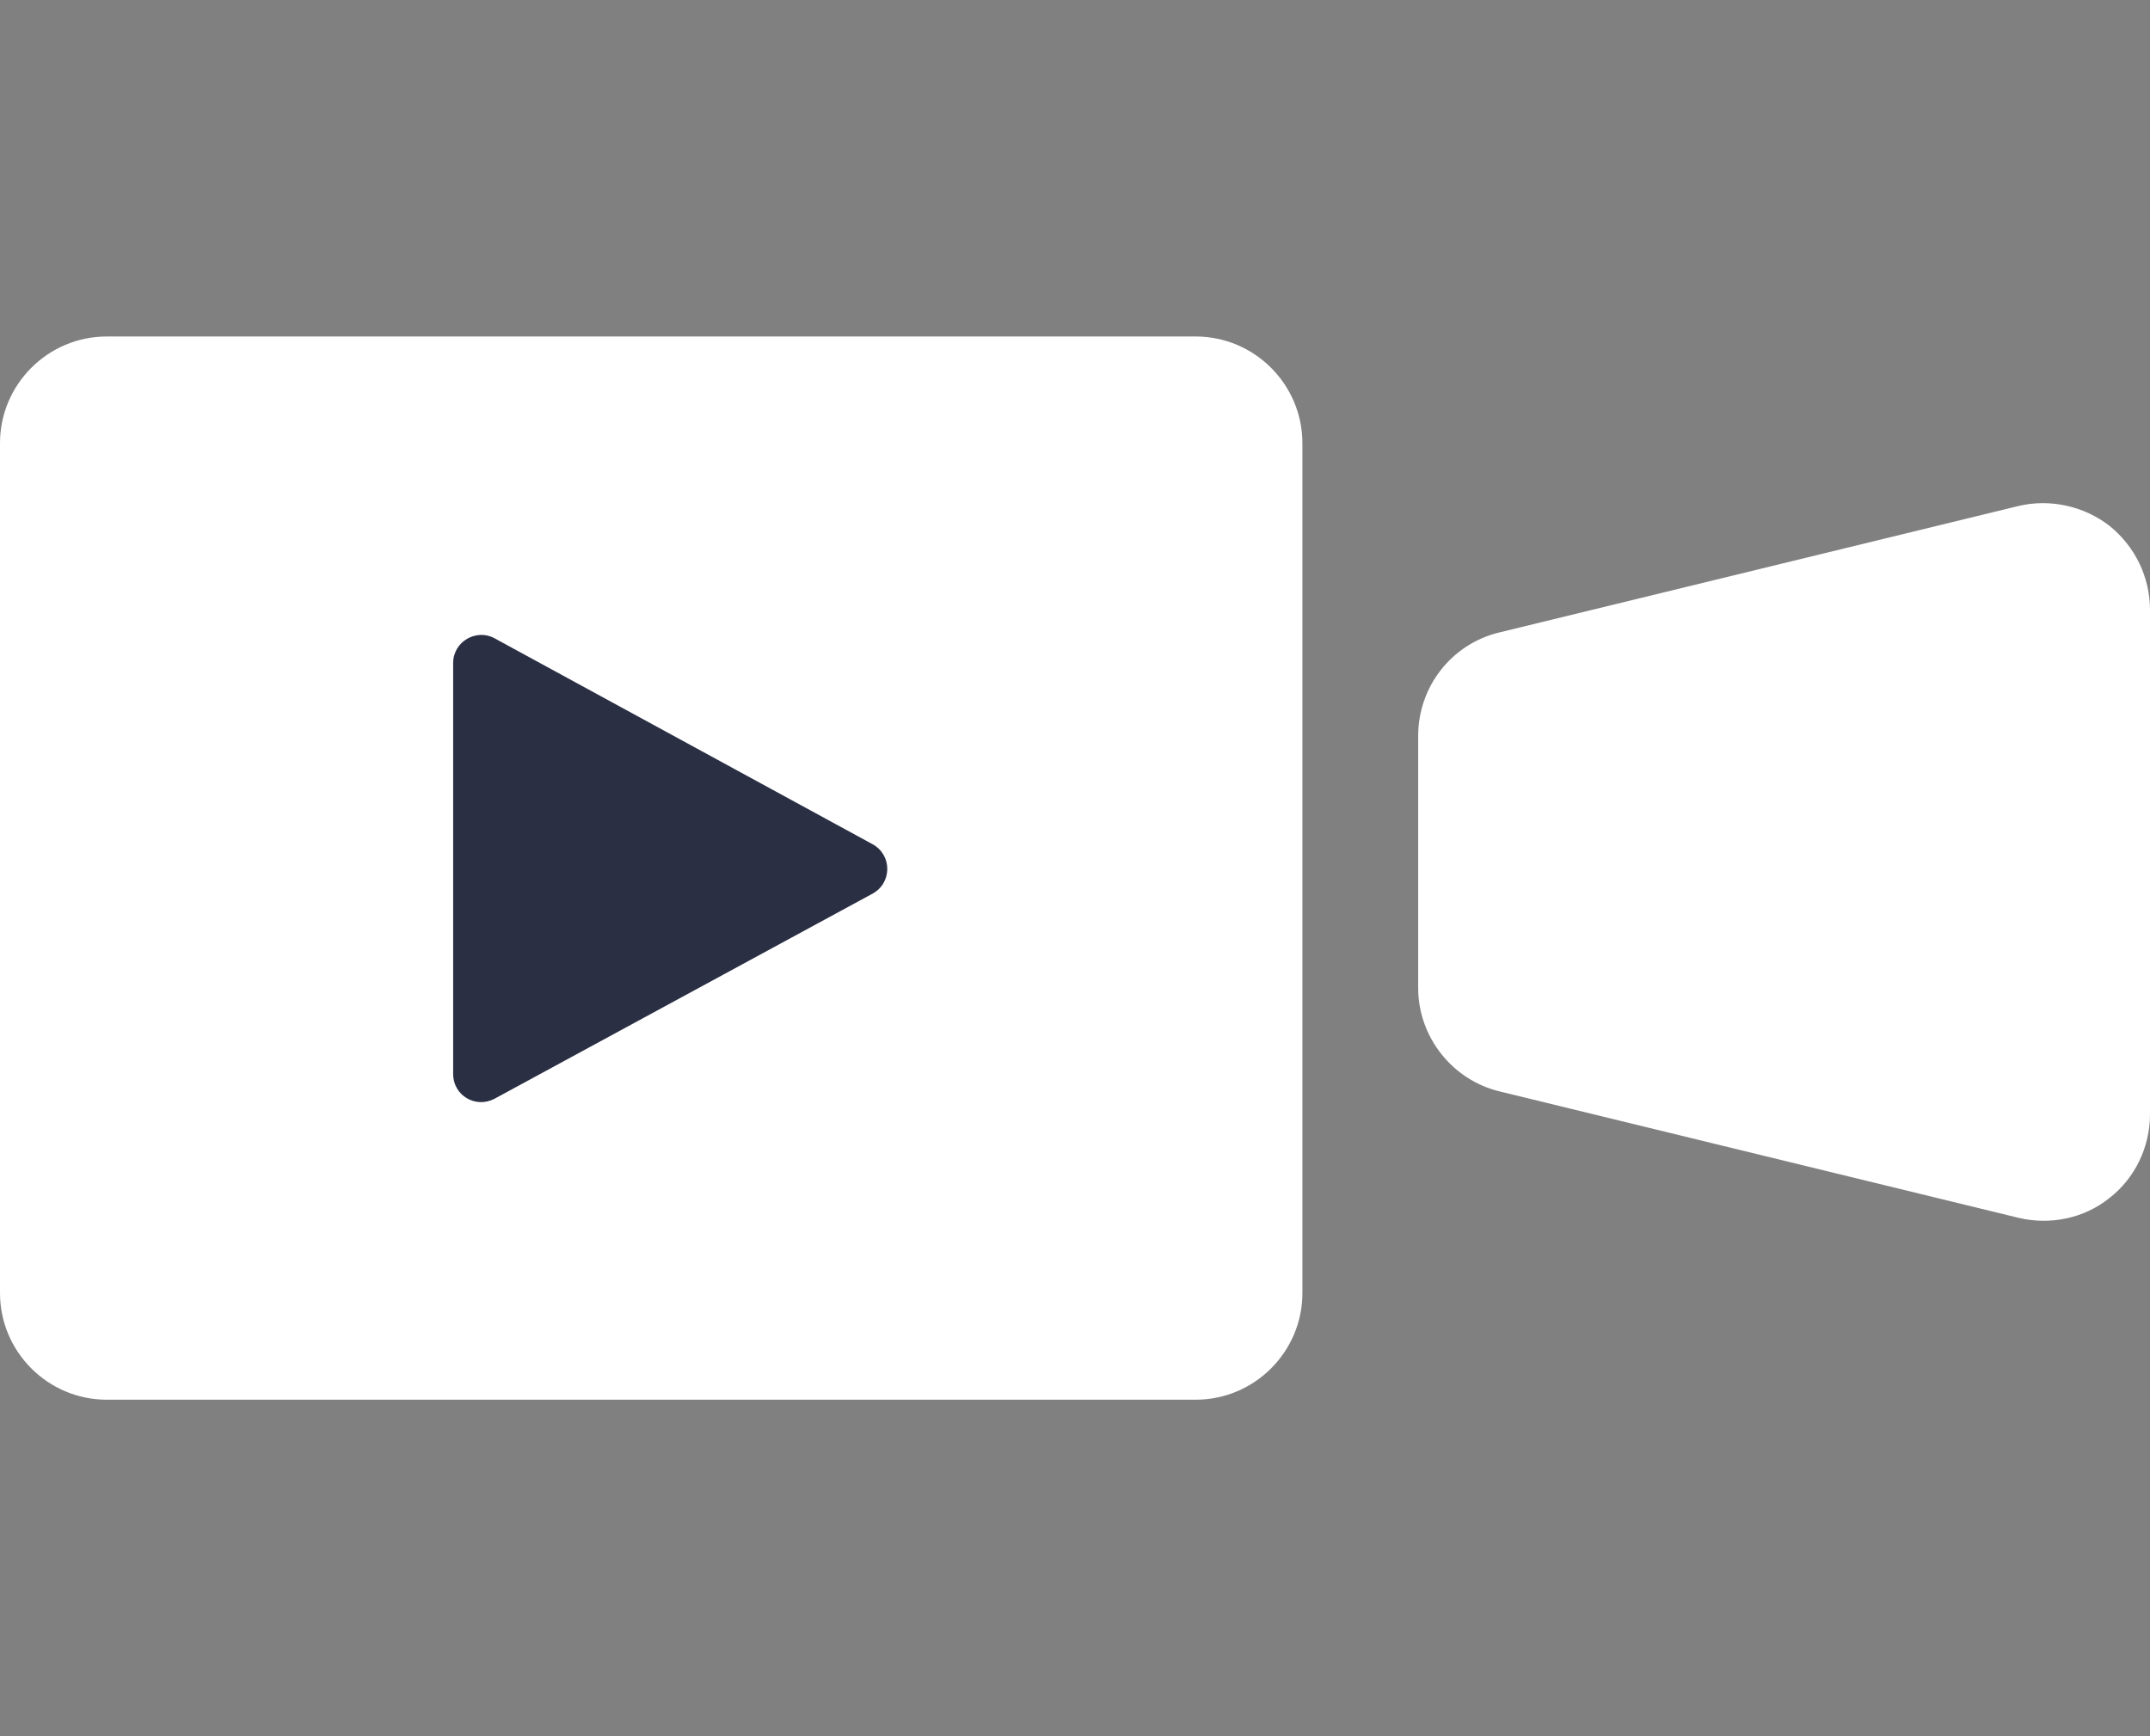
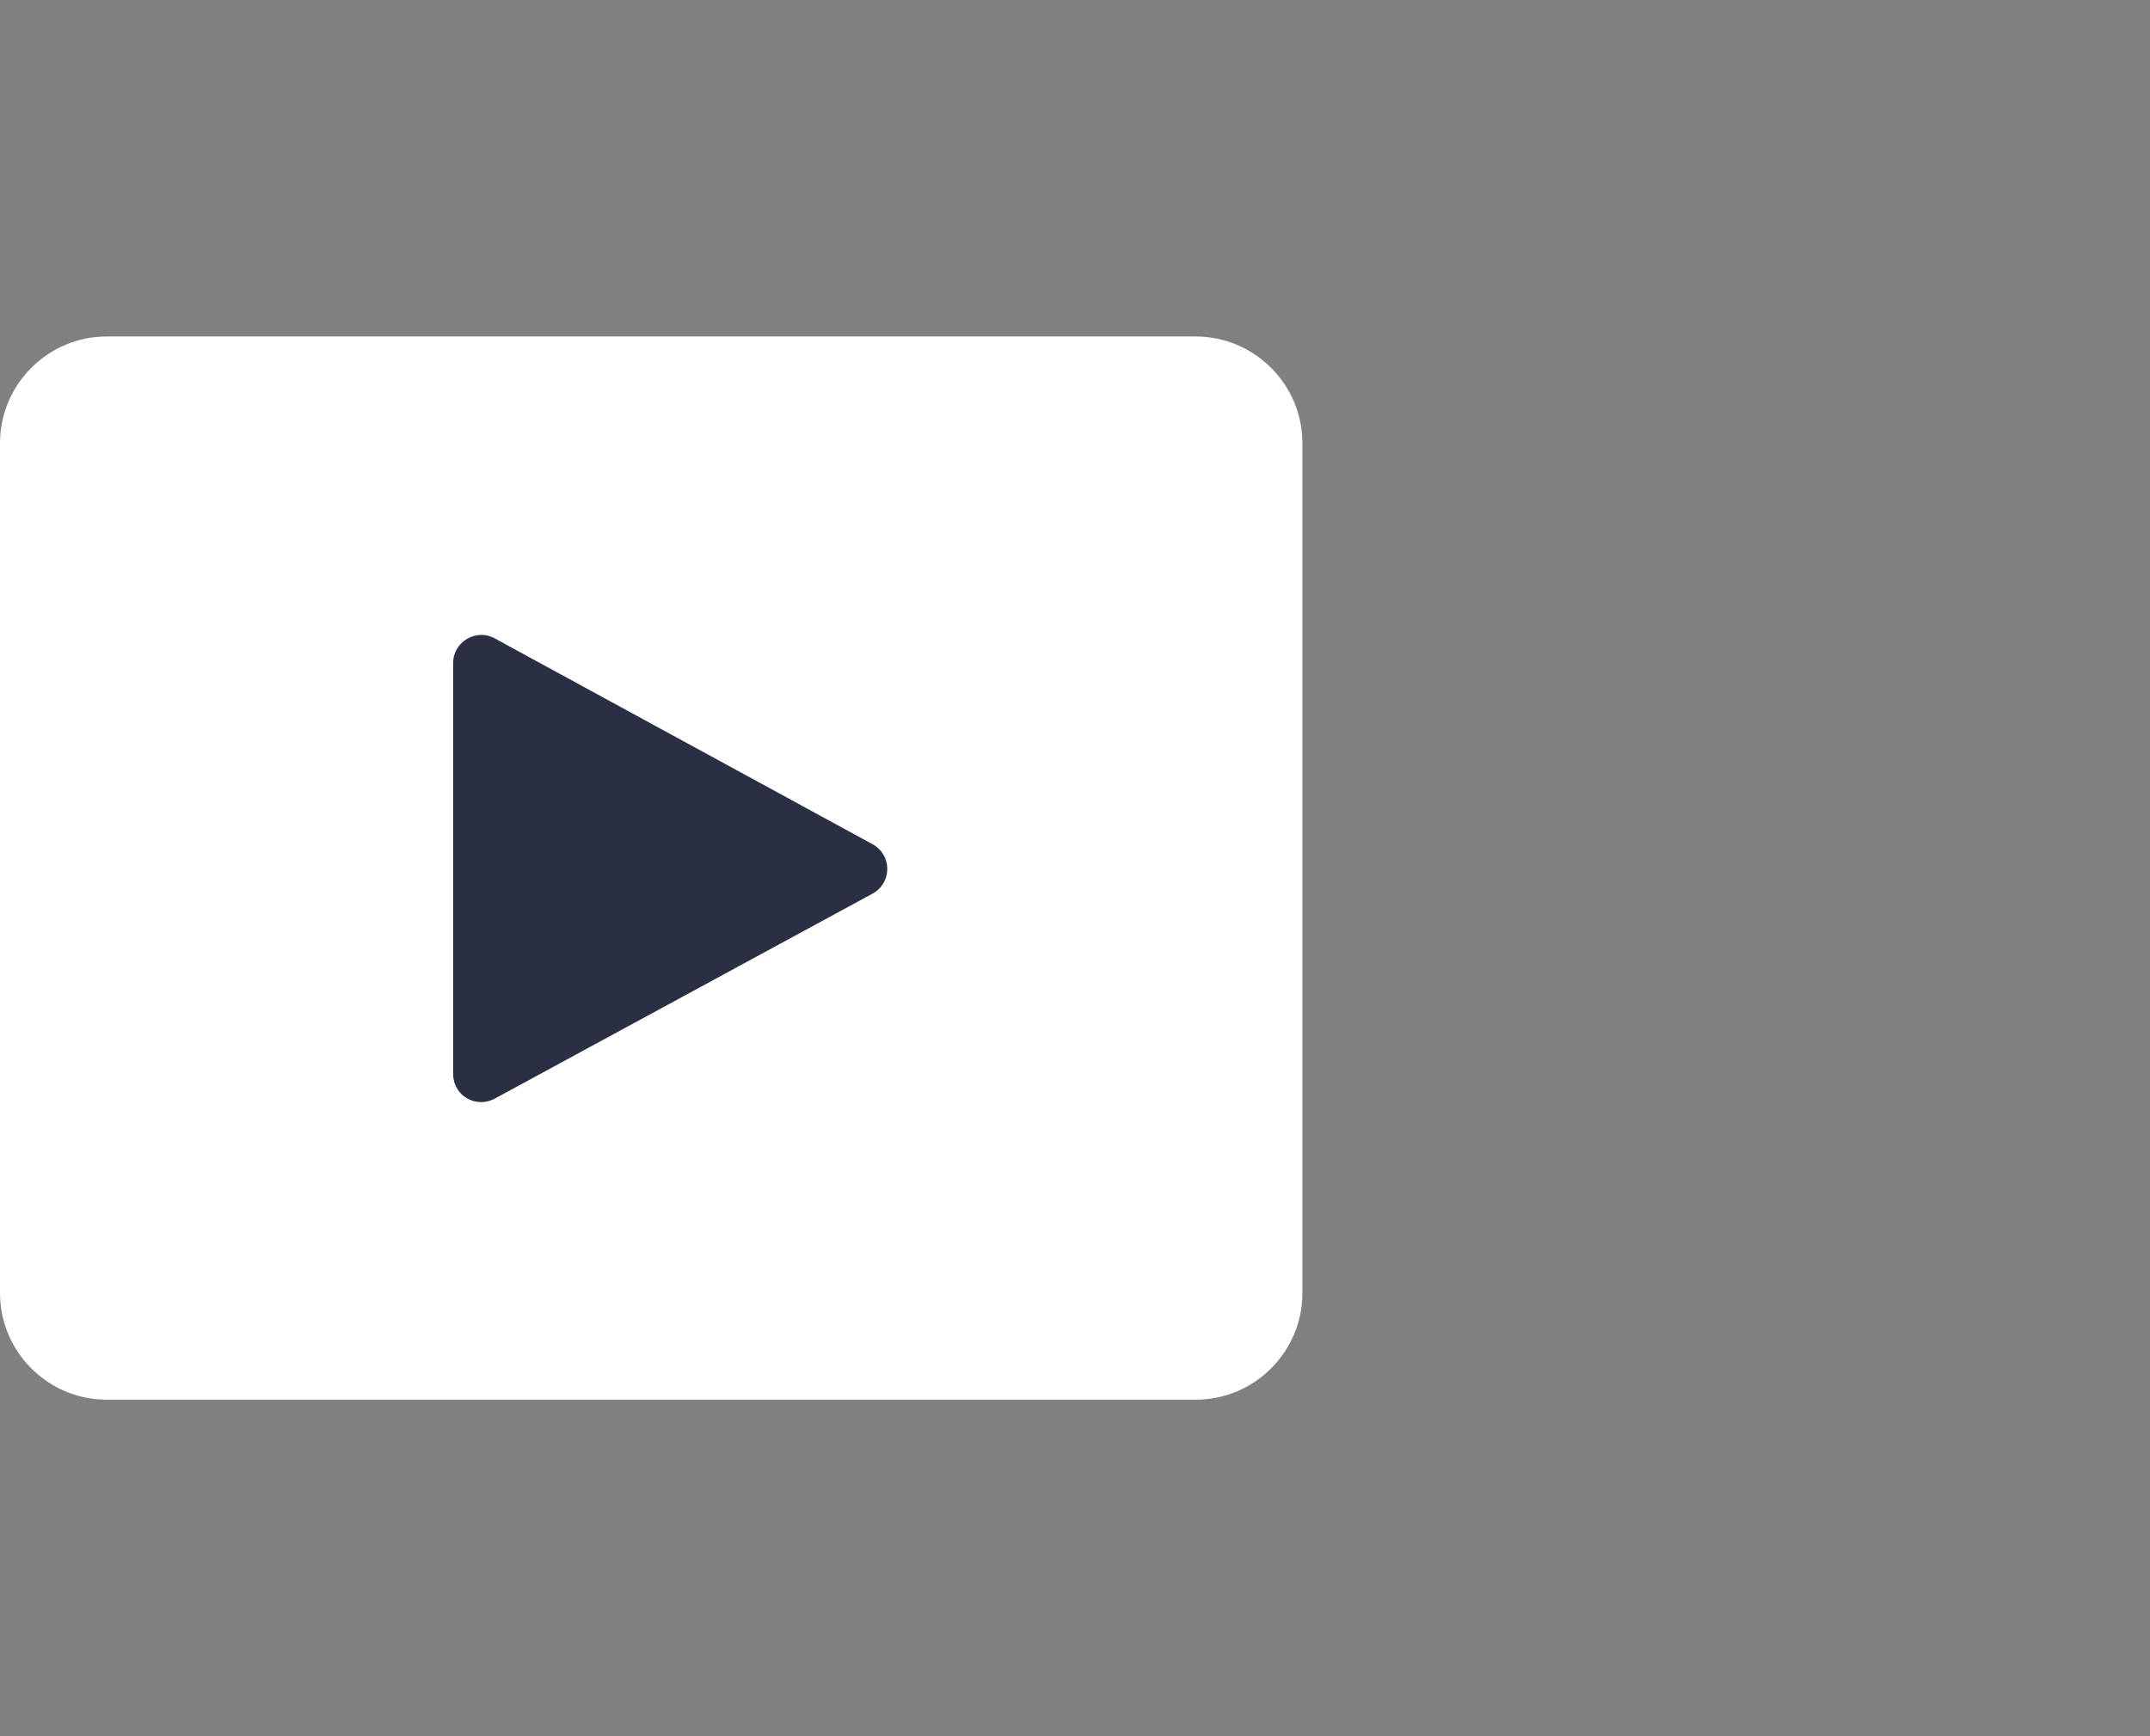
<svg xmlns="http://www.w3.org/2000/svg" version="1.1" id="レイヤー_1" x="0px" y="0px" viewBox="0 0 26 21" style="enable-background:new 0 0 26 21;" xml:space="preserve">
  <rect x="0" y="0" width="26" height="21" fill="#808080" stroke="none" />
  <style type="text/css">
	.st0{fill:#FFFFFF;}
	.st1{fill:#2A2F44;}
	.st2{fill:none;}
</style>
  <g>
    <g>
      <g>
        <path class="st0" d="M14.46,4.07H1.29C0.58,4.07,0,4.65,0,5.36v10.28c0,0.71,0.58,1.29,1.29,1.29h13.17     c0.71,0,1.29-0.58,1.29-1.29V5.36C15.75,4.65,15.17,4.07,14.46,4.07z" />
-         <path class="st0" d="M25.51,6.36c-0.31-0.24-0.72-0.33-1.1-0.24l-6.28,1.53c-0.58,0.14-0.98,0.66-0.98,1.25v3.05     c0,0.59,0.41,1.11,0.98,1.25l6.28,1.53c0.38,0.09,0.79,0.01,1.1-0.24c0.31-0.24,0.49-0.62,0.49-1.01V7.38     C26,6.98,25.82,6.61,25.51,6.36z" />
      </g>
      <path class="st1" d="M5.48,8.02v4.97c0,0.26,0.27,0.42,0.5,0.3l4.57-2.48c0.24-0.13,0.24-0.47,0-0.6L5.98,7.72    C5.76,7.6,5.48,7.76,5.48,8.02z" />
    </g>
    <rect class="st2" width="26" height="21" />
  </g>
</svg>